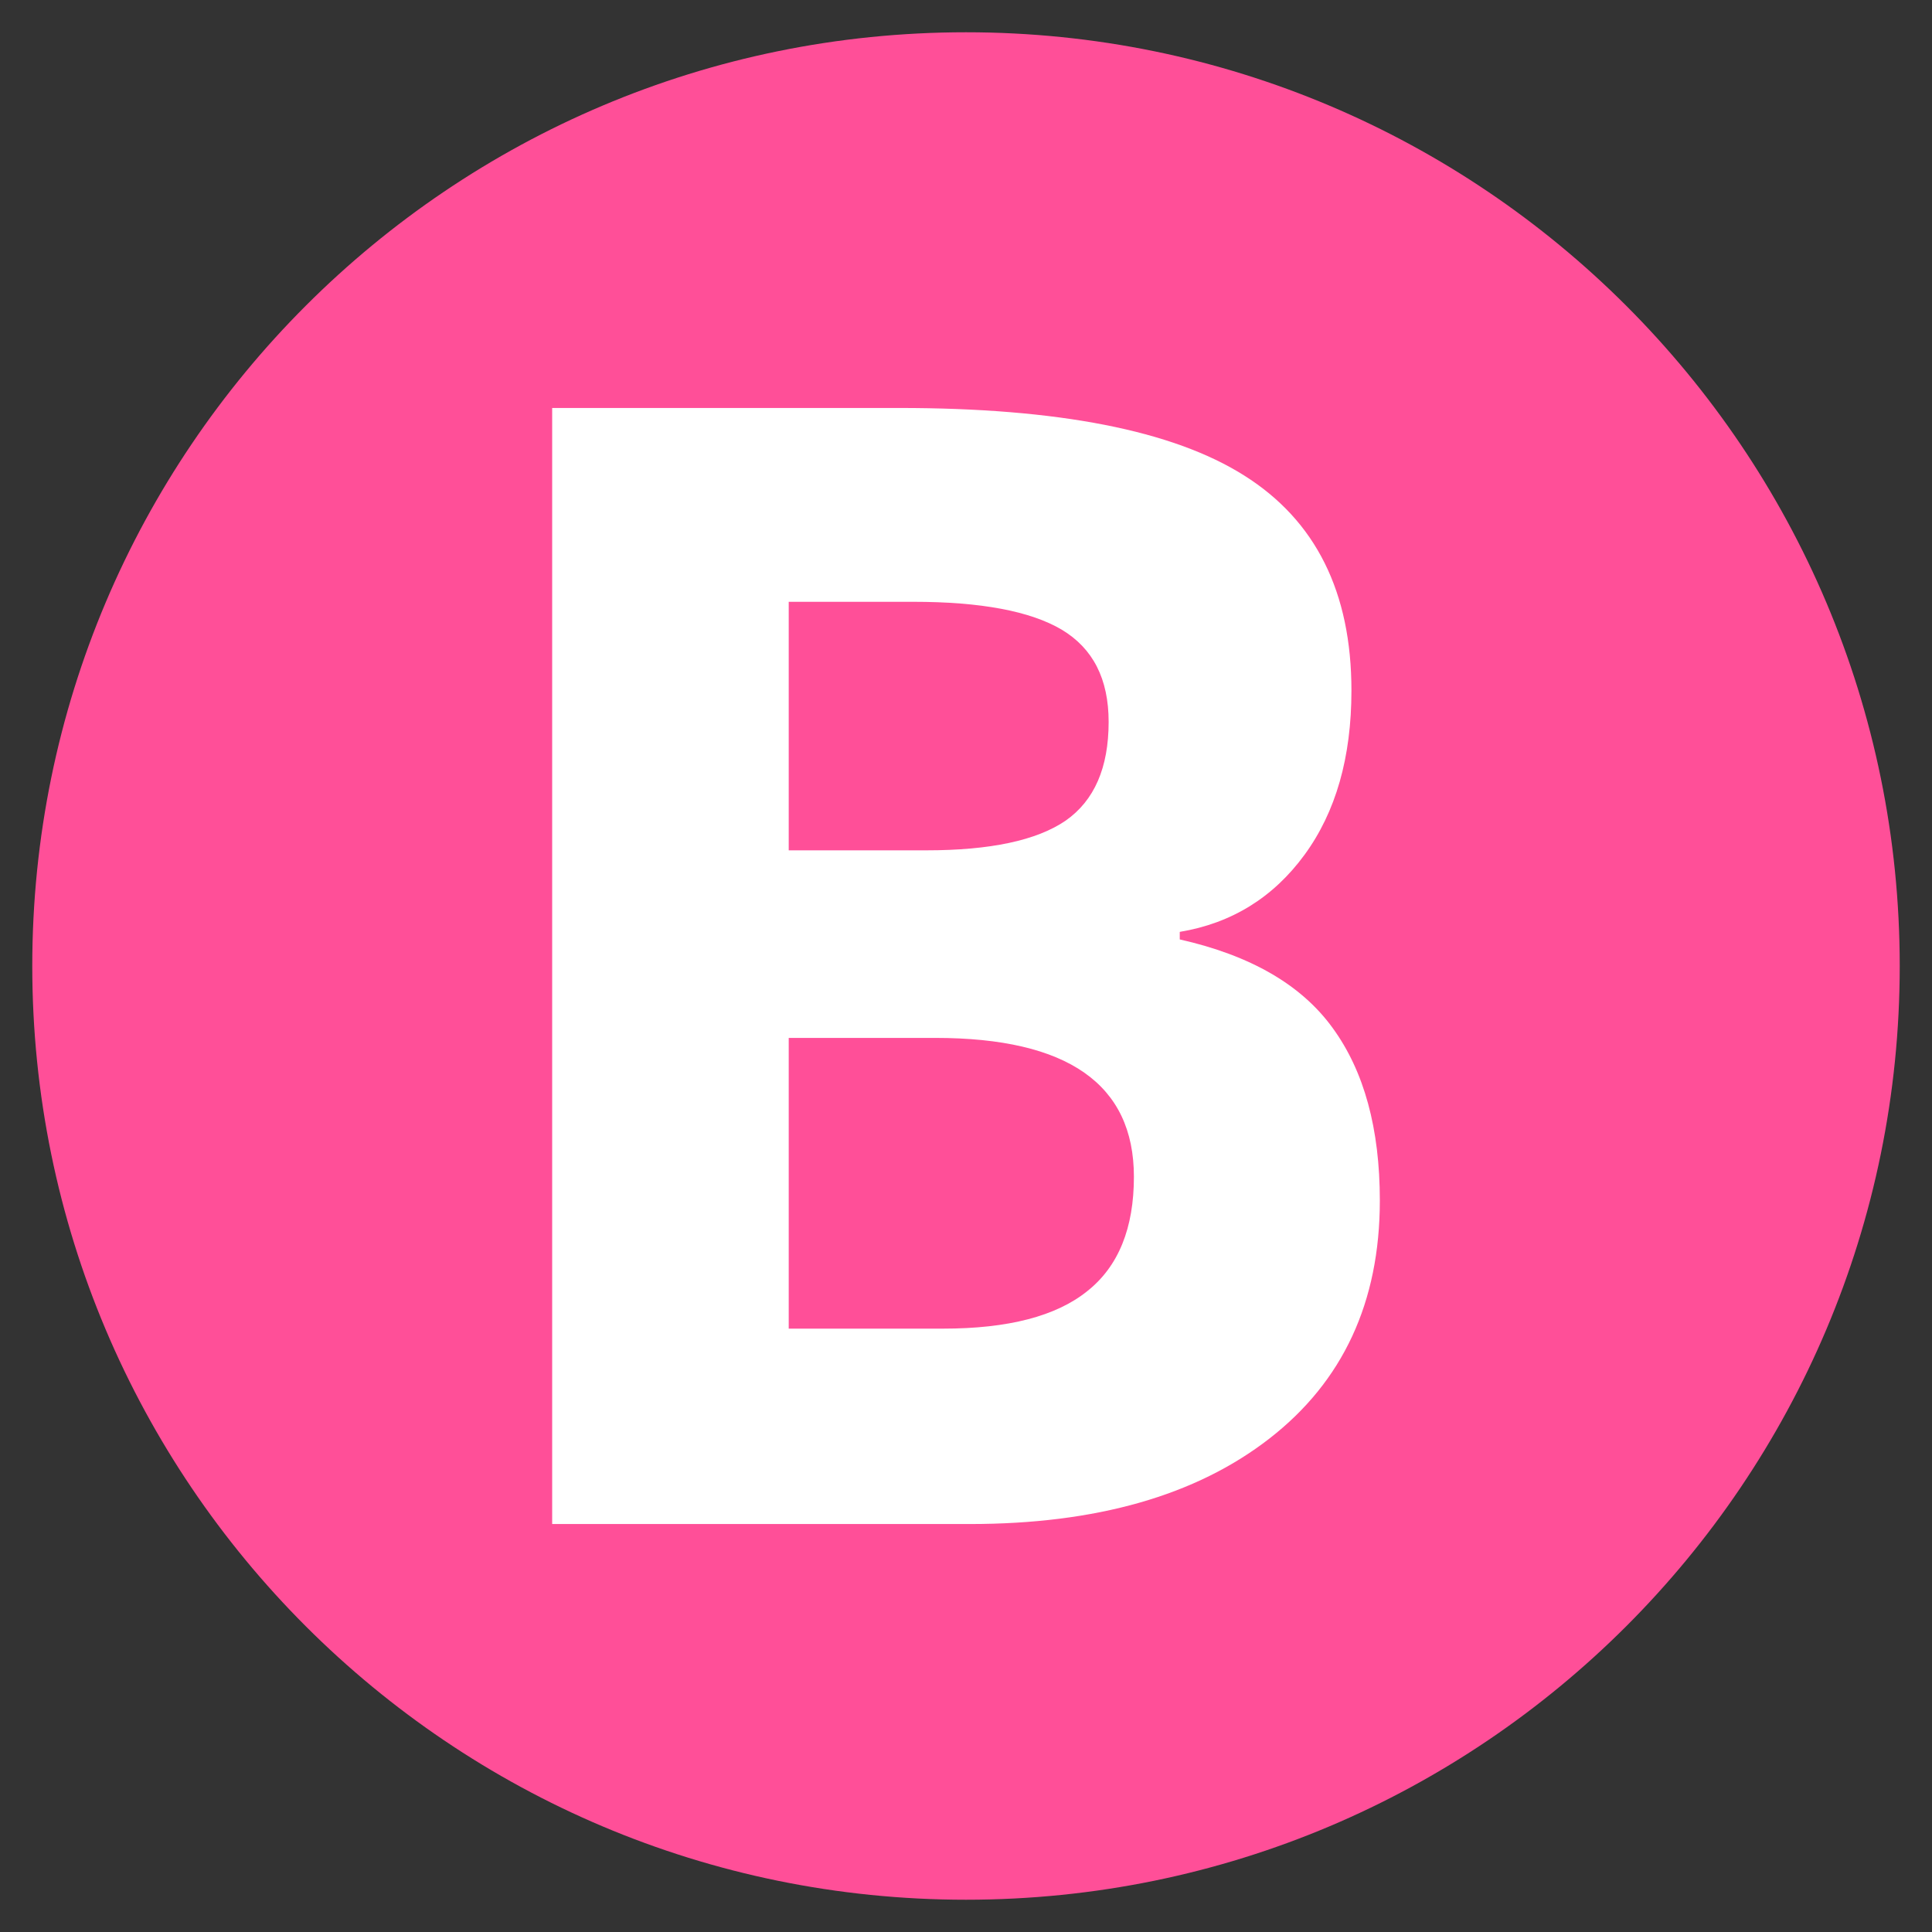
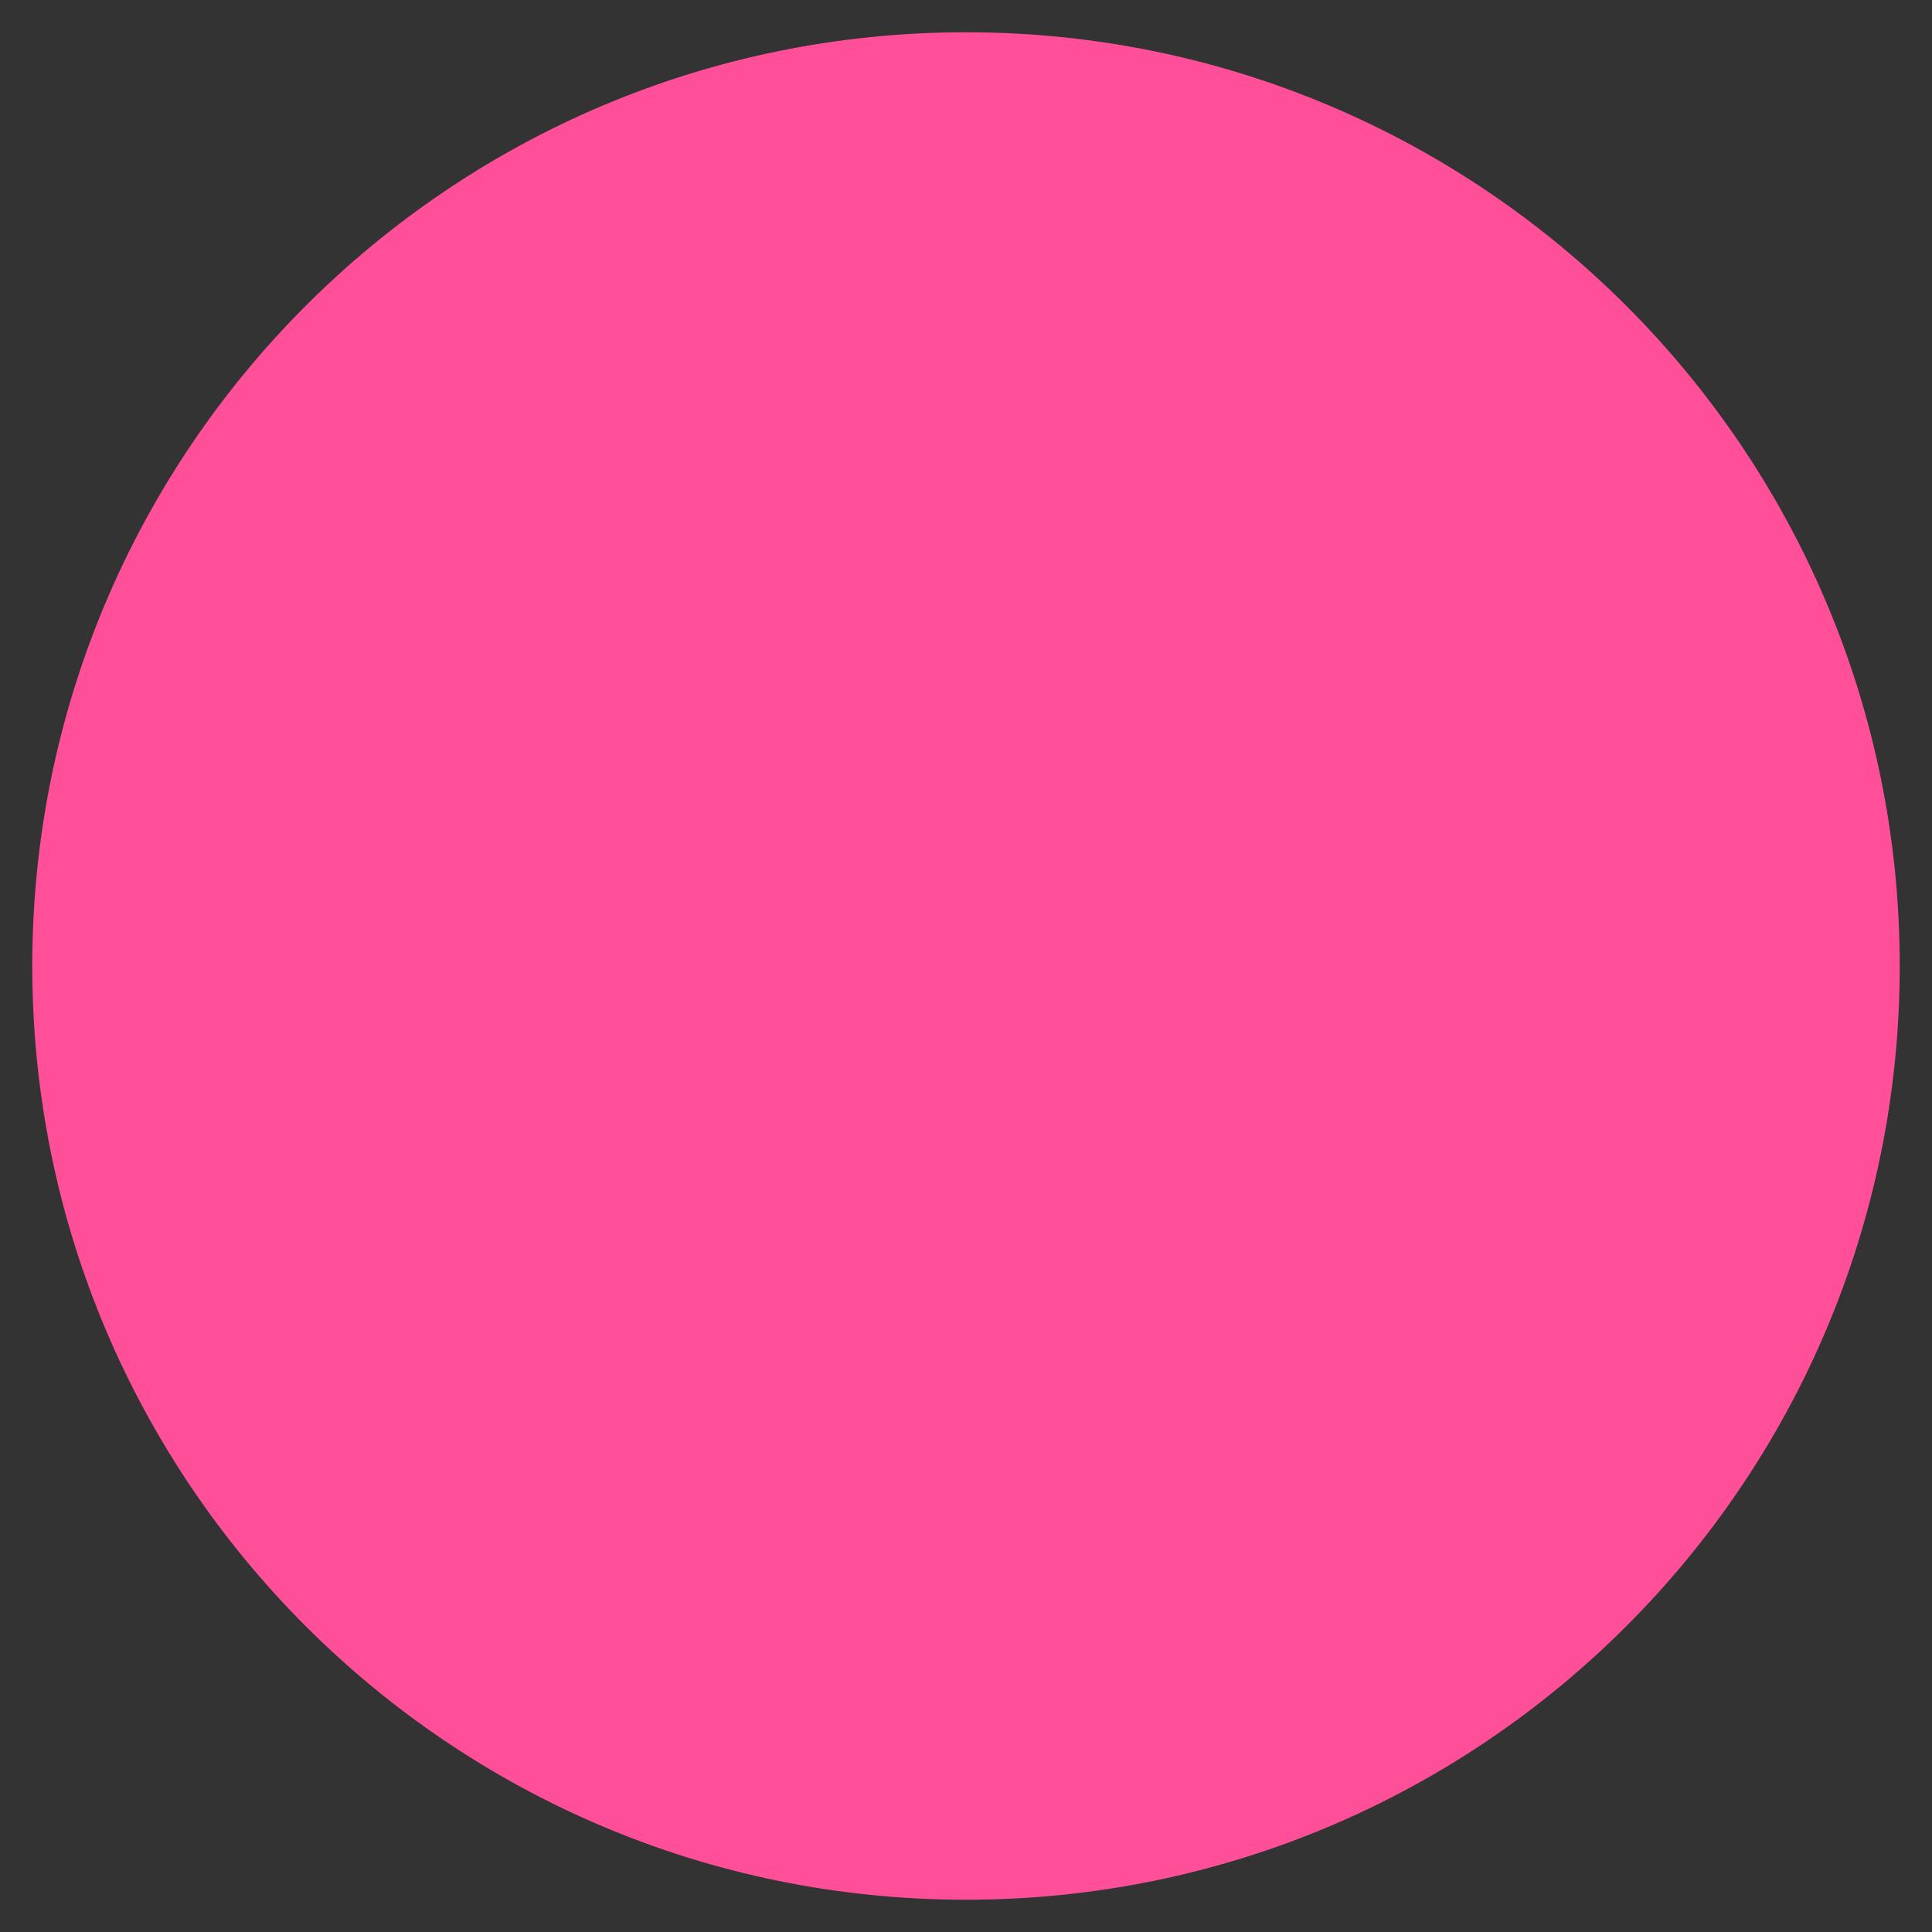
<svg xmlns="http://www.w3.org/2000/svg" xml:space="preserve" width="80.433mm" height="80.433mm" version="1.1" style="shape-rendering:geometricPrecision; text-rendering:geometricPrecision; image-rendering:optimizeQuality; fill-rule:evenodd; clip-rule:evenodd" viewBox="0 0 8043.32 8043.32">
  <rect x="0" y="0" width="8043.32" height="8043.32" fill="#333333" stroke="none" />
  <defs>
    <style type="text/css">
   
    .fil0 {fill:#FF4F98}
    .fil1 {fill:white;fill-rule:nonzero}
   
  </style>
  </defs>
  <g id="Vrstva_x0020_1">
    <path class="fil0" d="M4021.66 134.35c2146.9,0 3887.31,1740.41 3887.31,3887.31 0,2146.9 -1740.41,3887.31 -3887.31,3887.31 -2146.9,0 -3887.31,-1740.41 -3887.31,-3887.31 0,-2146.9 1740.41,-3887.31 3887.31,-3887.31z" />
-     <path class="fil1" d="M2298.8 1698.48l1445.76 0c659.43,0 1137.73,93.27 1434.9,280.91 298.27,187.63 446.85,485.89 446.85,895.87 0,277.65 -65.07,505.41 -195.22,683.29 -130.15,177.87 -303.69,285.24 -519.52,321.03l0 31.46c293.92,66.16 506.5,188.72 636.65,368.76 131.24,180.04 196.31,419.73 196.31,717.99 0,424.08 -154.01,753.79 -459.86,991.32 -305.85,237.52 -721.25,355.74 -1247.28,355.74l-1738.59 0 0 -4646.37zm984.81 1841.63l572.66 0c266.81,0 459.86,-41.22 580.25,-123.64 119.31,-83.52 178.96,-220.18 178.96,-411.06 0,-178.96 -65.08,-305.86 -195.23,-383.95 -130.15,-77 -336.22,-116.05 -618.21,-116.05l-518.43 0 0 1034.7zm0 780.9l0 1210.4 642.07 0c272.23,0 471.8,-52.06 600.86,-156.18 130.15,-103.04 194.14,-262.47 194.14,-476.13 0,-385.03 -275.48,-578.09 -826.45,-578.09l-610.62 0z" />
  </g>
</svg>